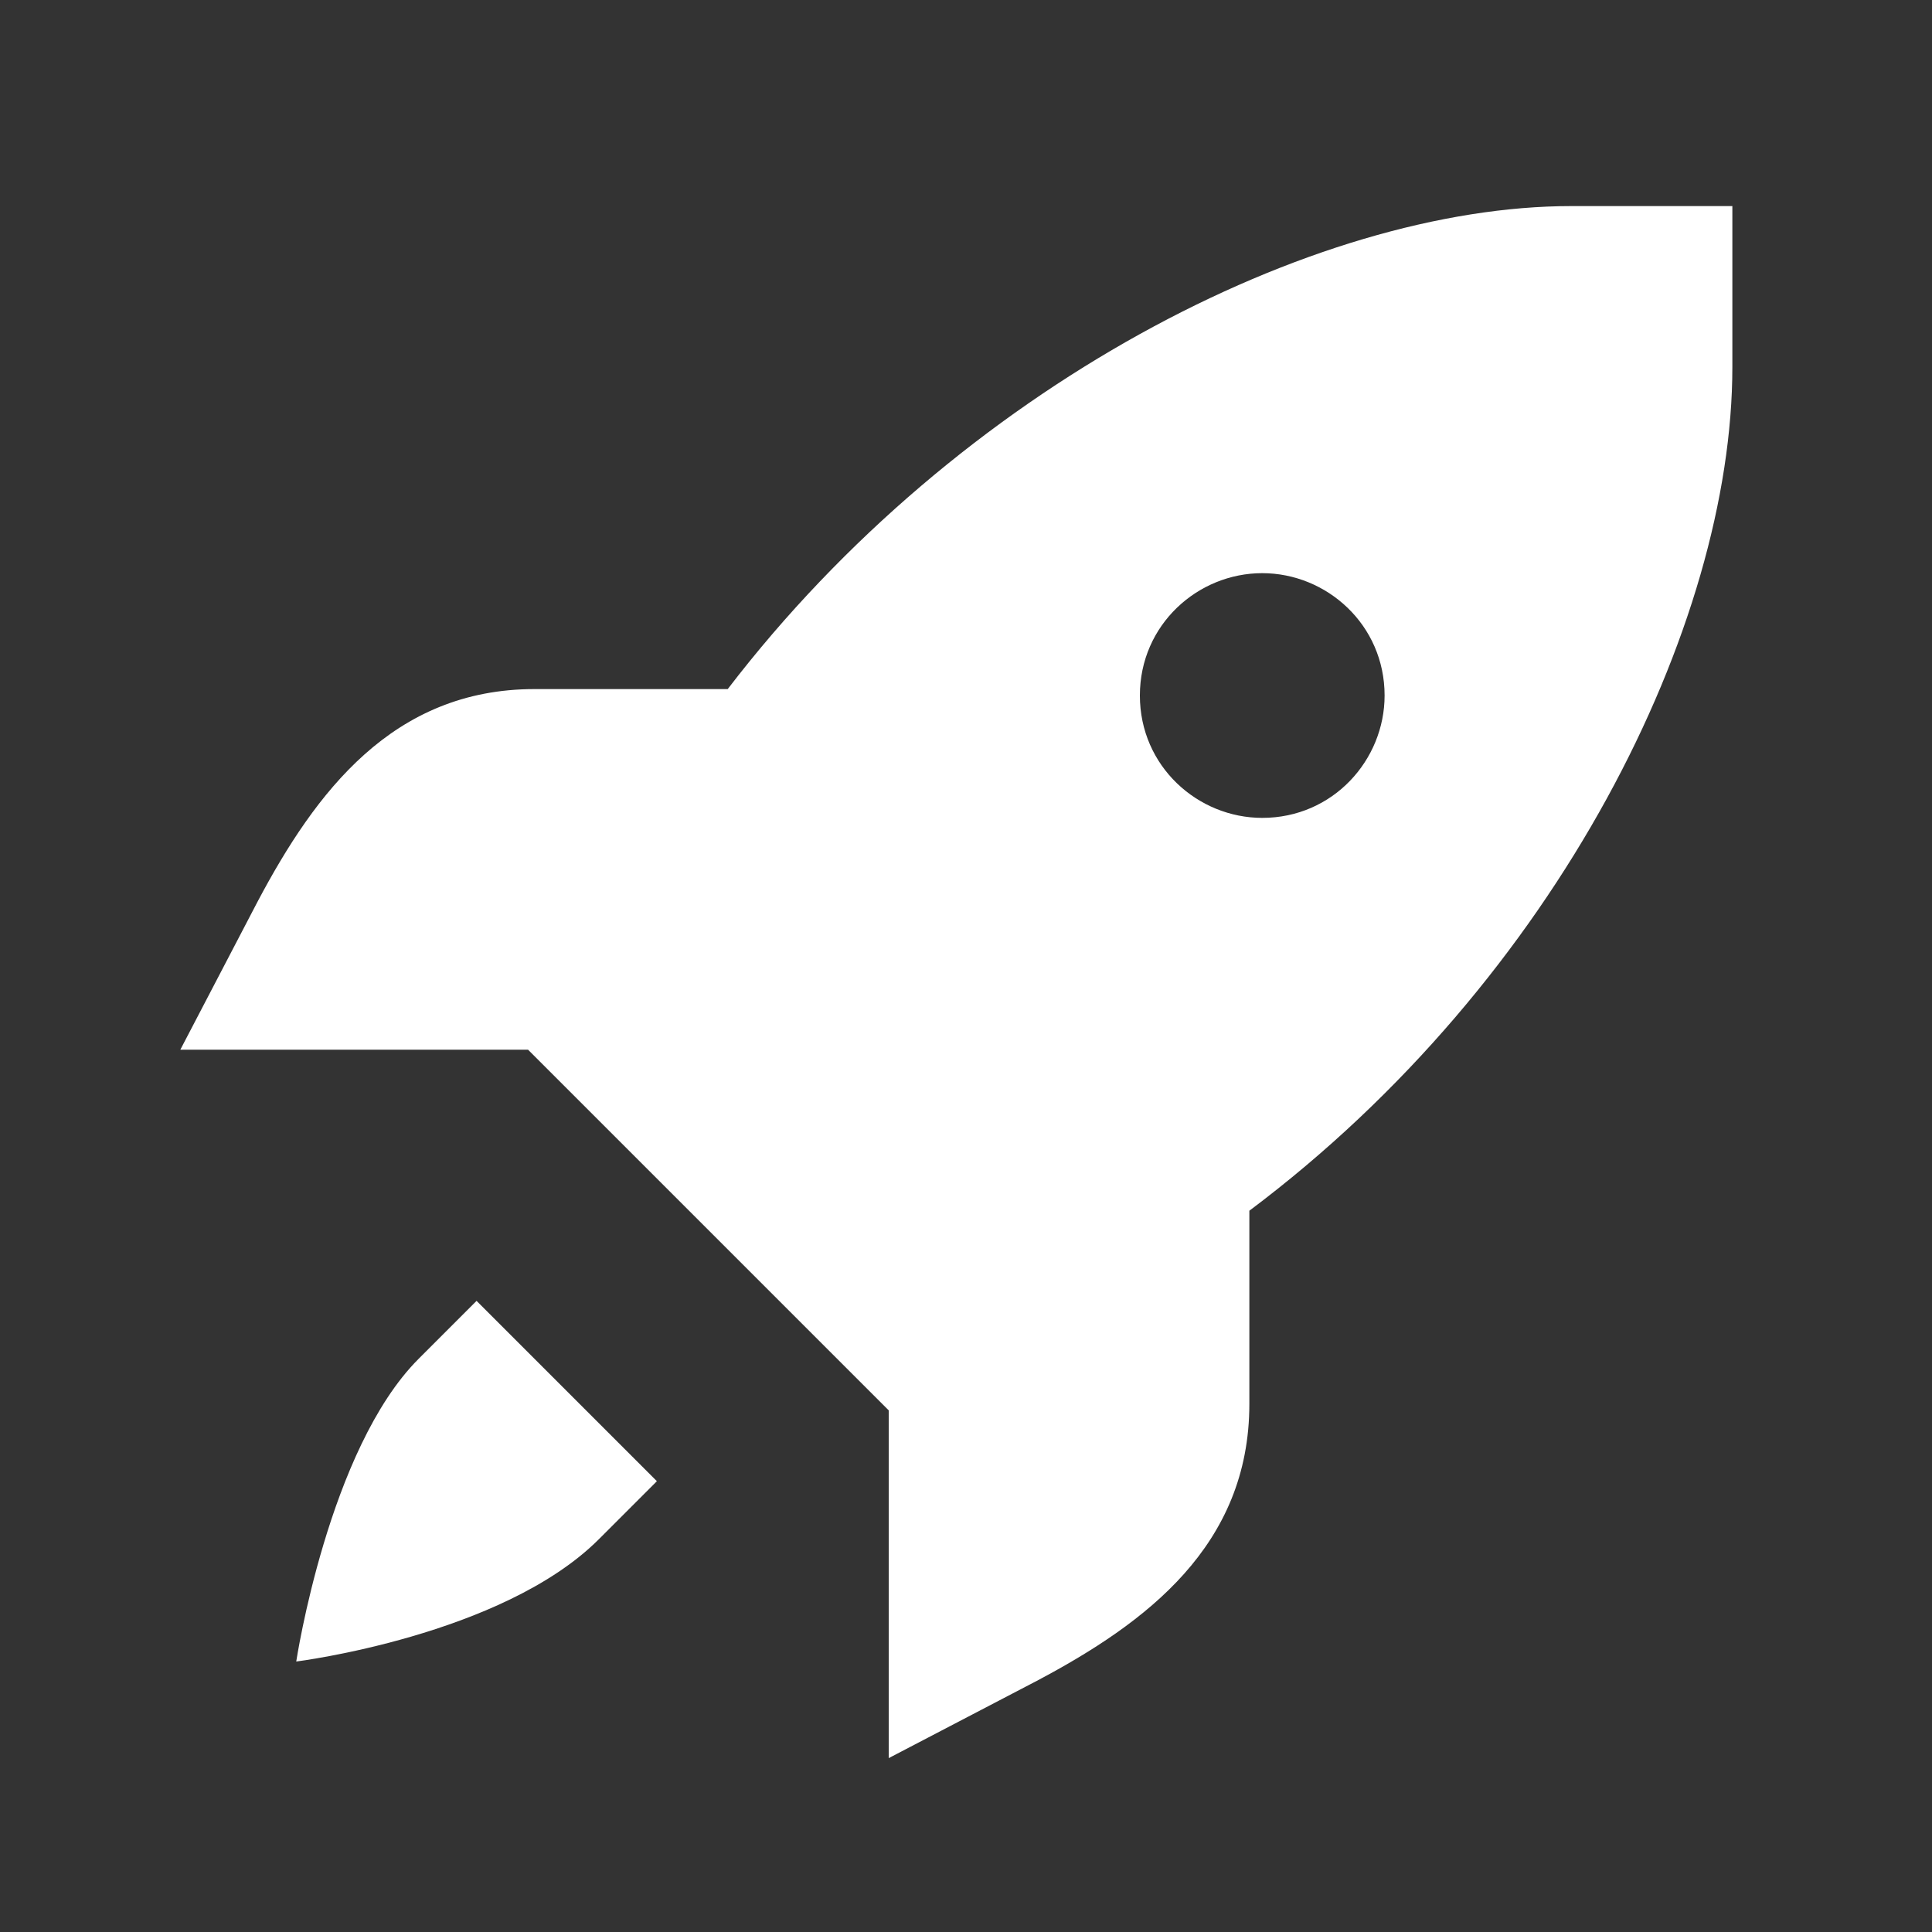
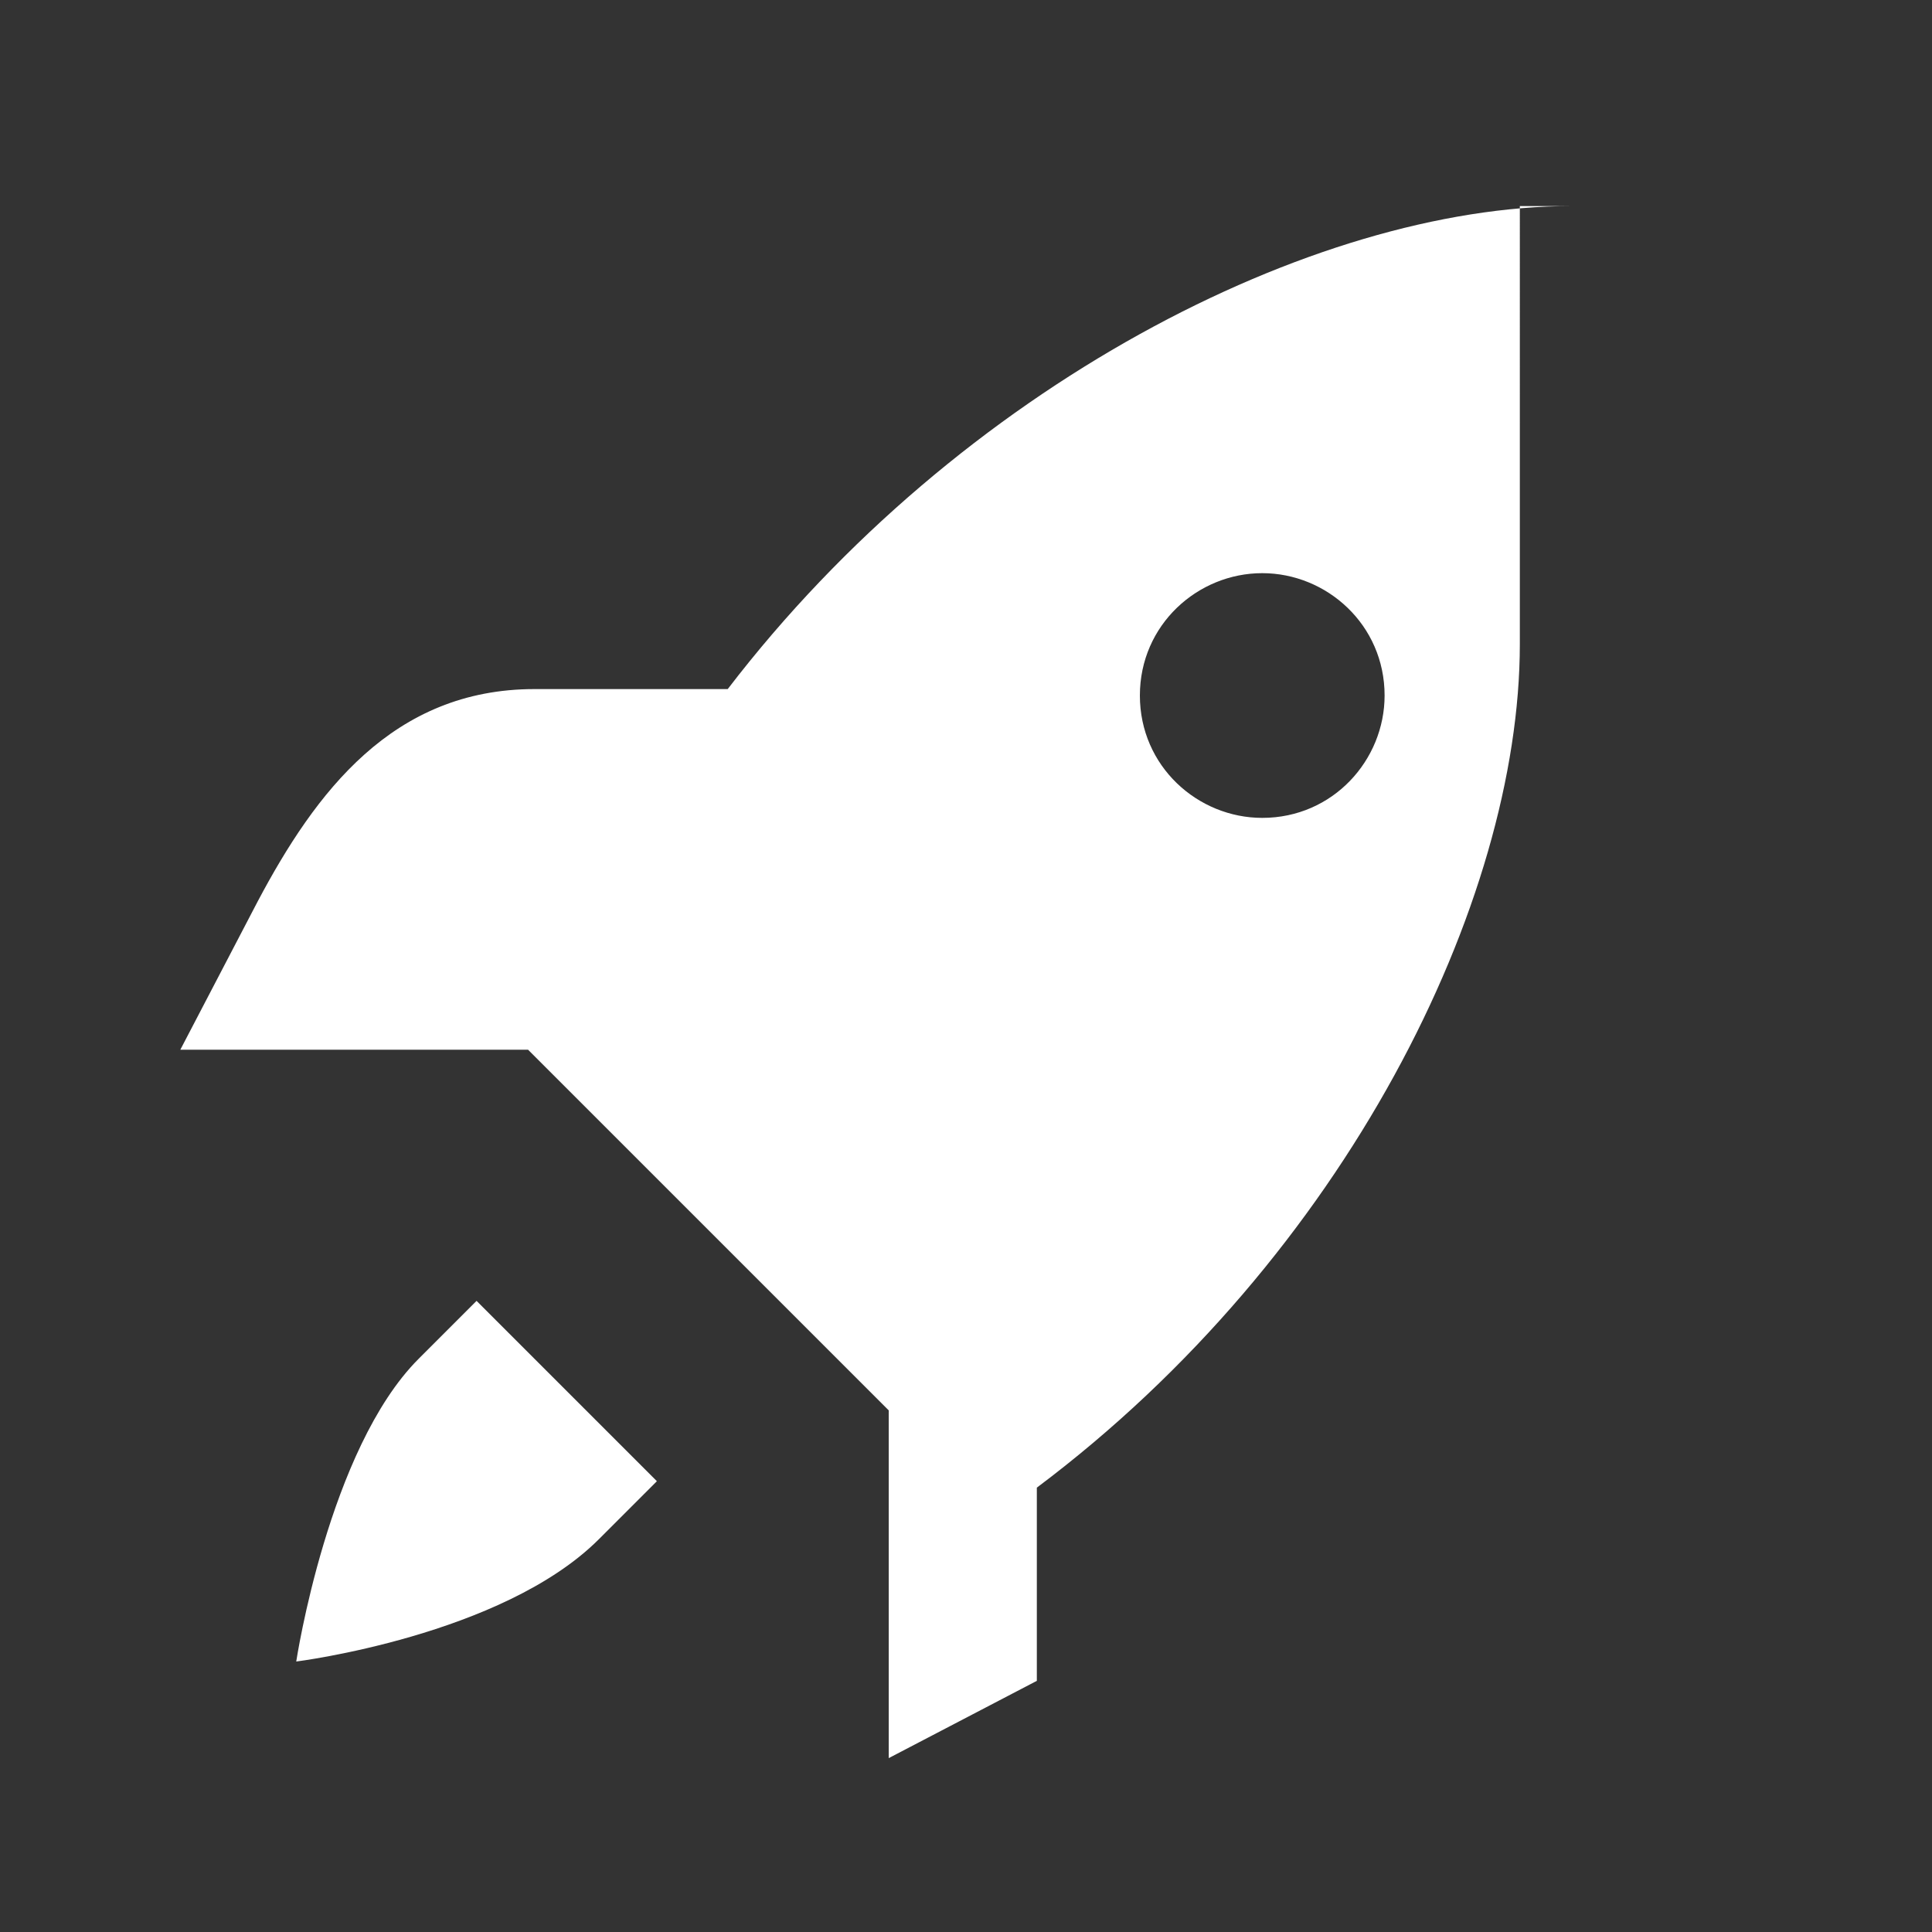
<svg xmlns="http://www.w3.org/2000/svg" version="1.1" id="Layer_2" x="0px" y="0px" width="30px" height="30px" viewBox="0 0 30 30" style="enable-background:new 0 0 30 30;" xml:space="preserve">
  <rect x="0" y="0" width="30" height="30" fill="#333333" stroke="none" />
  <style type="text/css">
	.st0{fill:#FFFFFF;}
</style>
-   <path id="path7143" class="st0" d="M24.4,3.2c-4,0-9.5,2.8-13.1,7.5h-3c-2.2,0-3.4,1.6-4.3,3.3l-1.2,2.3h2.7h2.7l2.8,2.8l2.8,2.8  v2.7v2.7l2.3-1.2c1.7-0.9,3.3-2.1,3.3-4.3v-3c4.8-3.6,7.5-9.1,7.5-13.1V3.2H24.4z M19.6,8.9c1,0,1.9,0.8,1.9,1.9l0,0  c0,1-0.8,1.9-1.9,1.9l0,0c-1,0-1.9-0.8-1.9-1.9l0,0C17.7,9.7,18.6,8.9,19.6,8.9L19.6,8.9z M7.4,20.2l-0.9,0.9  c-1.4,1.4-1.9,4.7-1.9,4.7s3.2-0.4,4.7-1.9l0.9-0.9L7.4,20.2z" />
+   <path id="path7143" class="st0" d="M24.4,3.2c-4,0-9.5,2.8-13.1,7.5h-3c-2.2,0-3.4,1.6-4.3,3.3l-1.2,2.3h2.7h2.7l2.8,2.8l2.8,2.8  v2.7v2.7l2.3-1.2v-3c4.8-3.6,7.5-9.1,7.5-13.1V3.2H24.4z M19.6,8.9c1,0,1.9,0.8,1.9,1.9l0,0  c0,1-0.8,1.9-1.9,1.9l0,0c-1,0-1.9-0.8-1.9-1.9l0,0C17.7,9.7,18.6,8.9,19.6,8.9L19.6,8.9z M7.4,20.2l-0.9,0.9  c-1.4,1.4-1.9,4.7-1.9,4.7s3.2-0.4,4.7-1.9l0.9-0.9L7.4,20.2z" />
</svg>